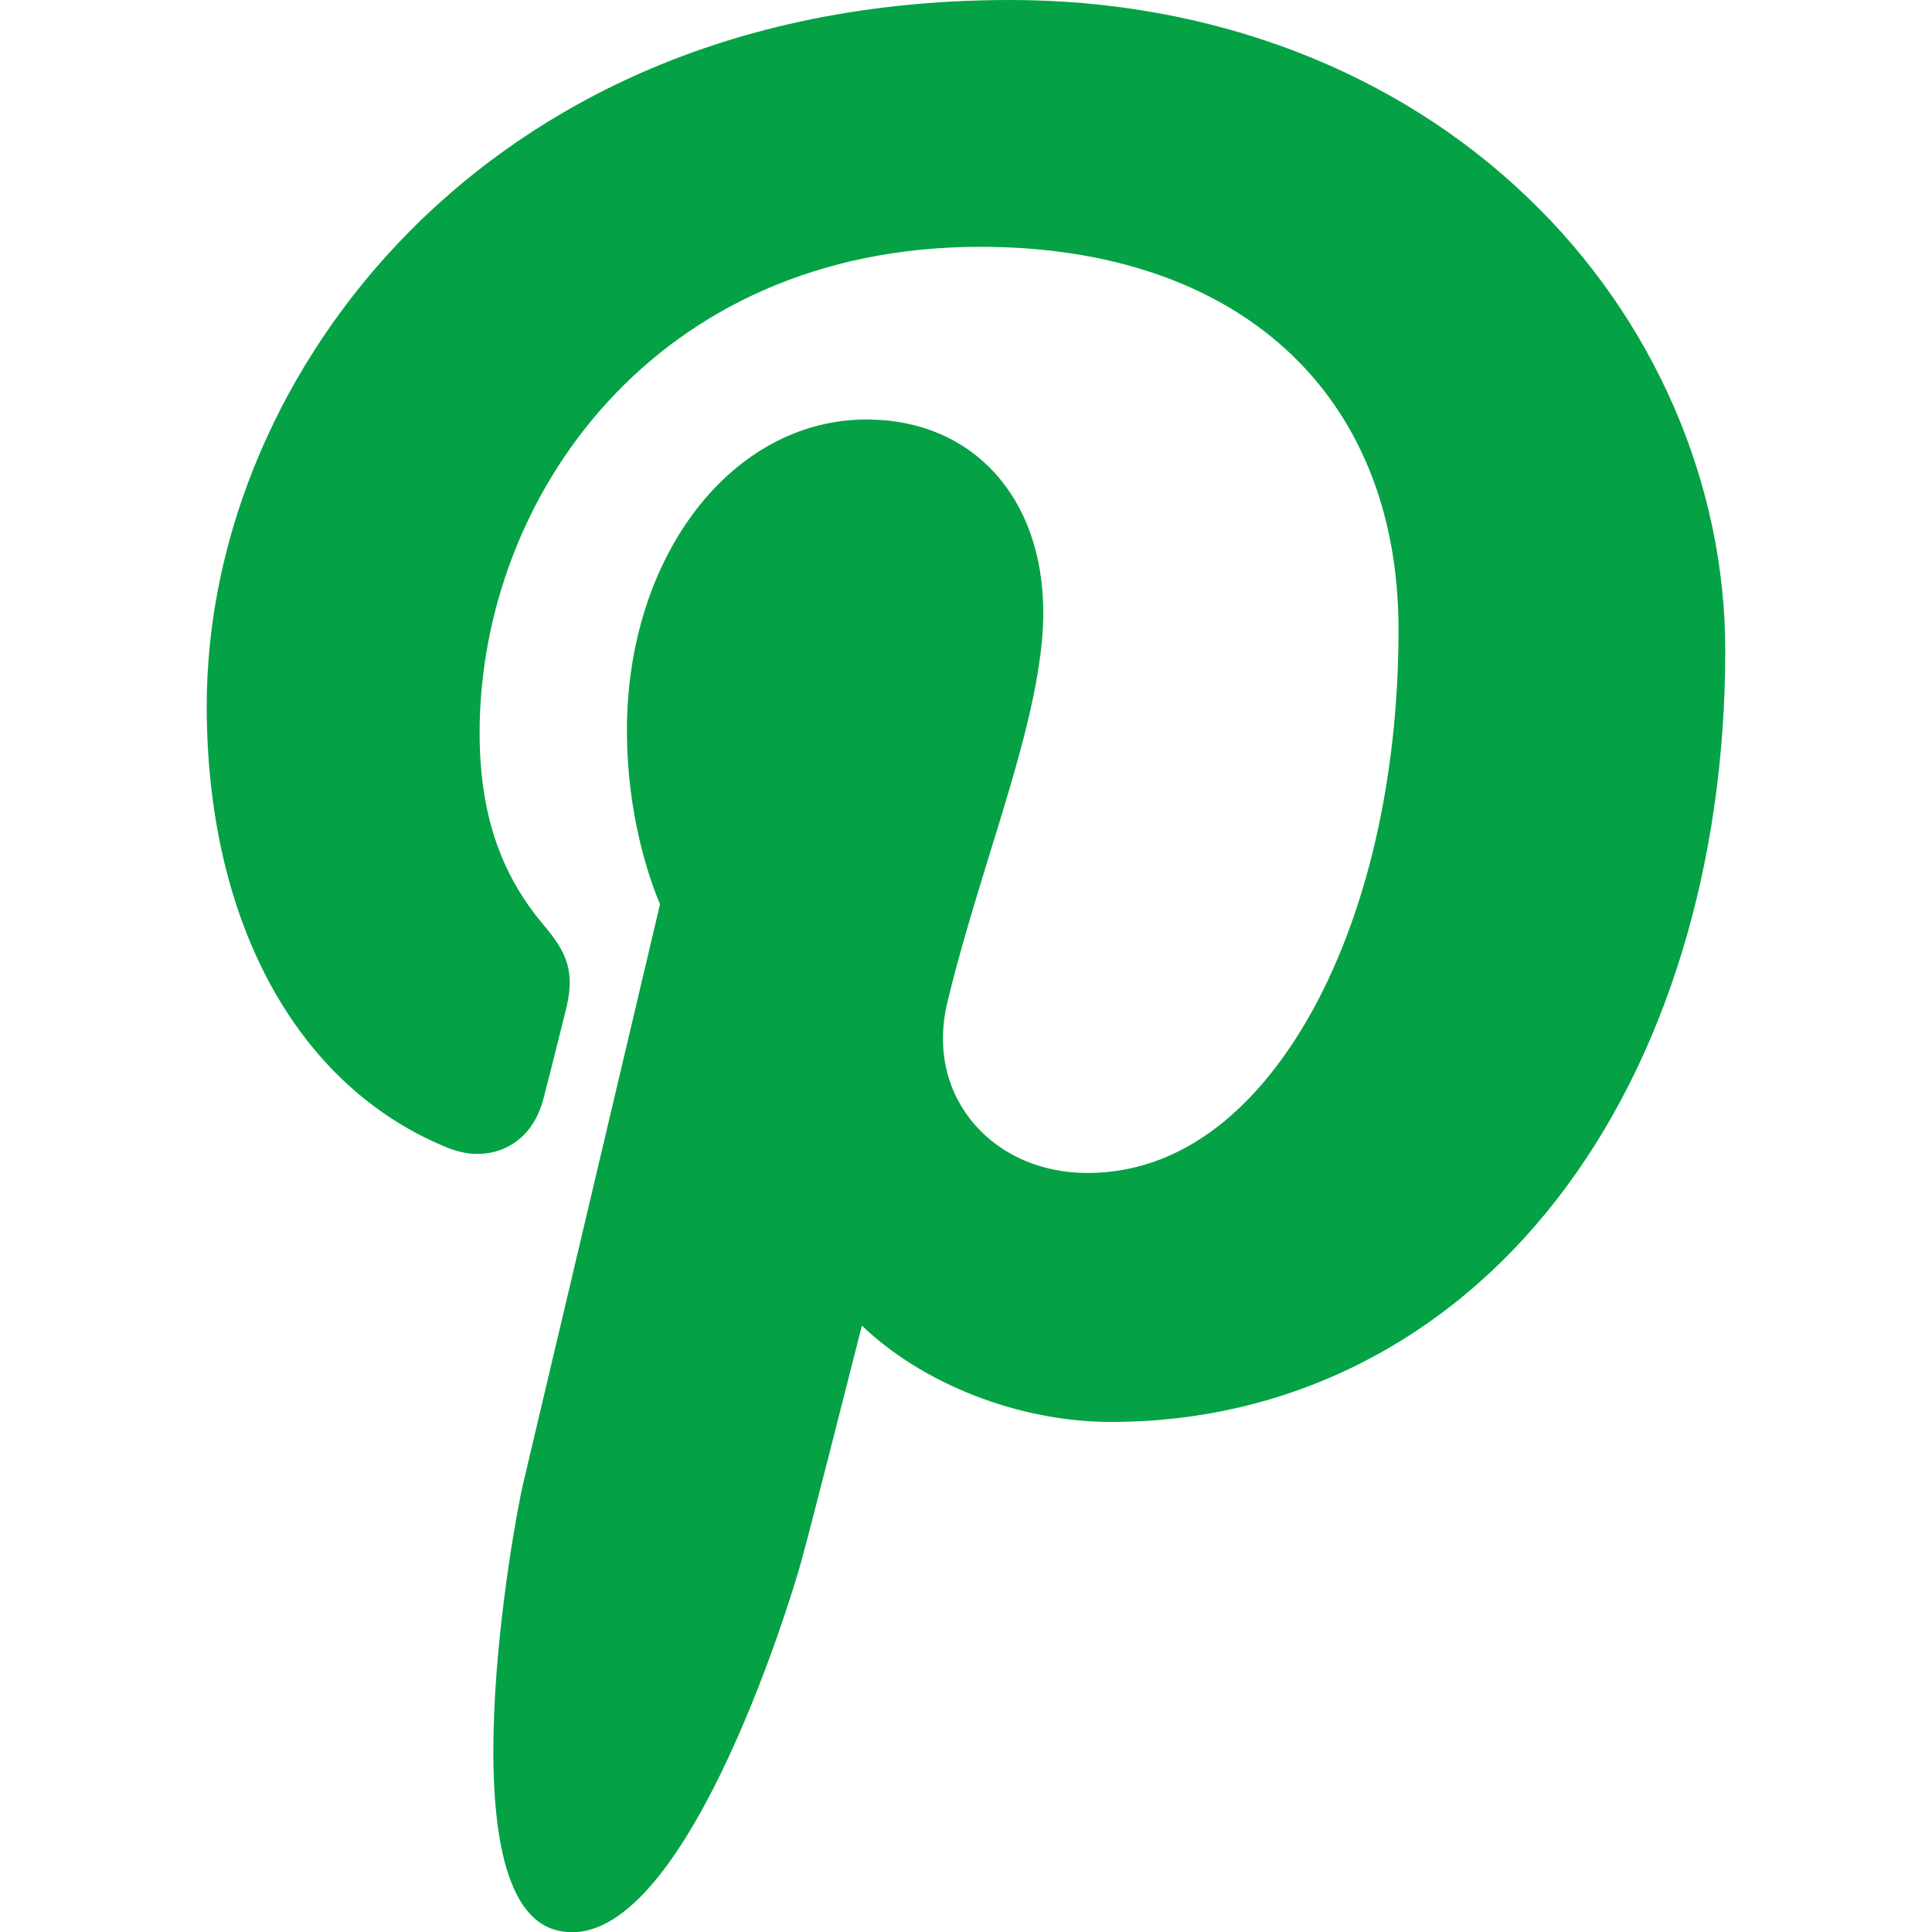
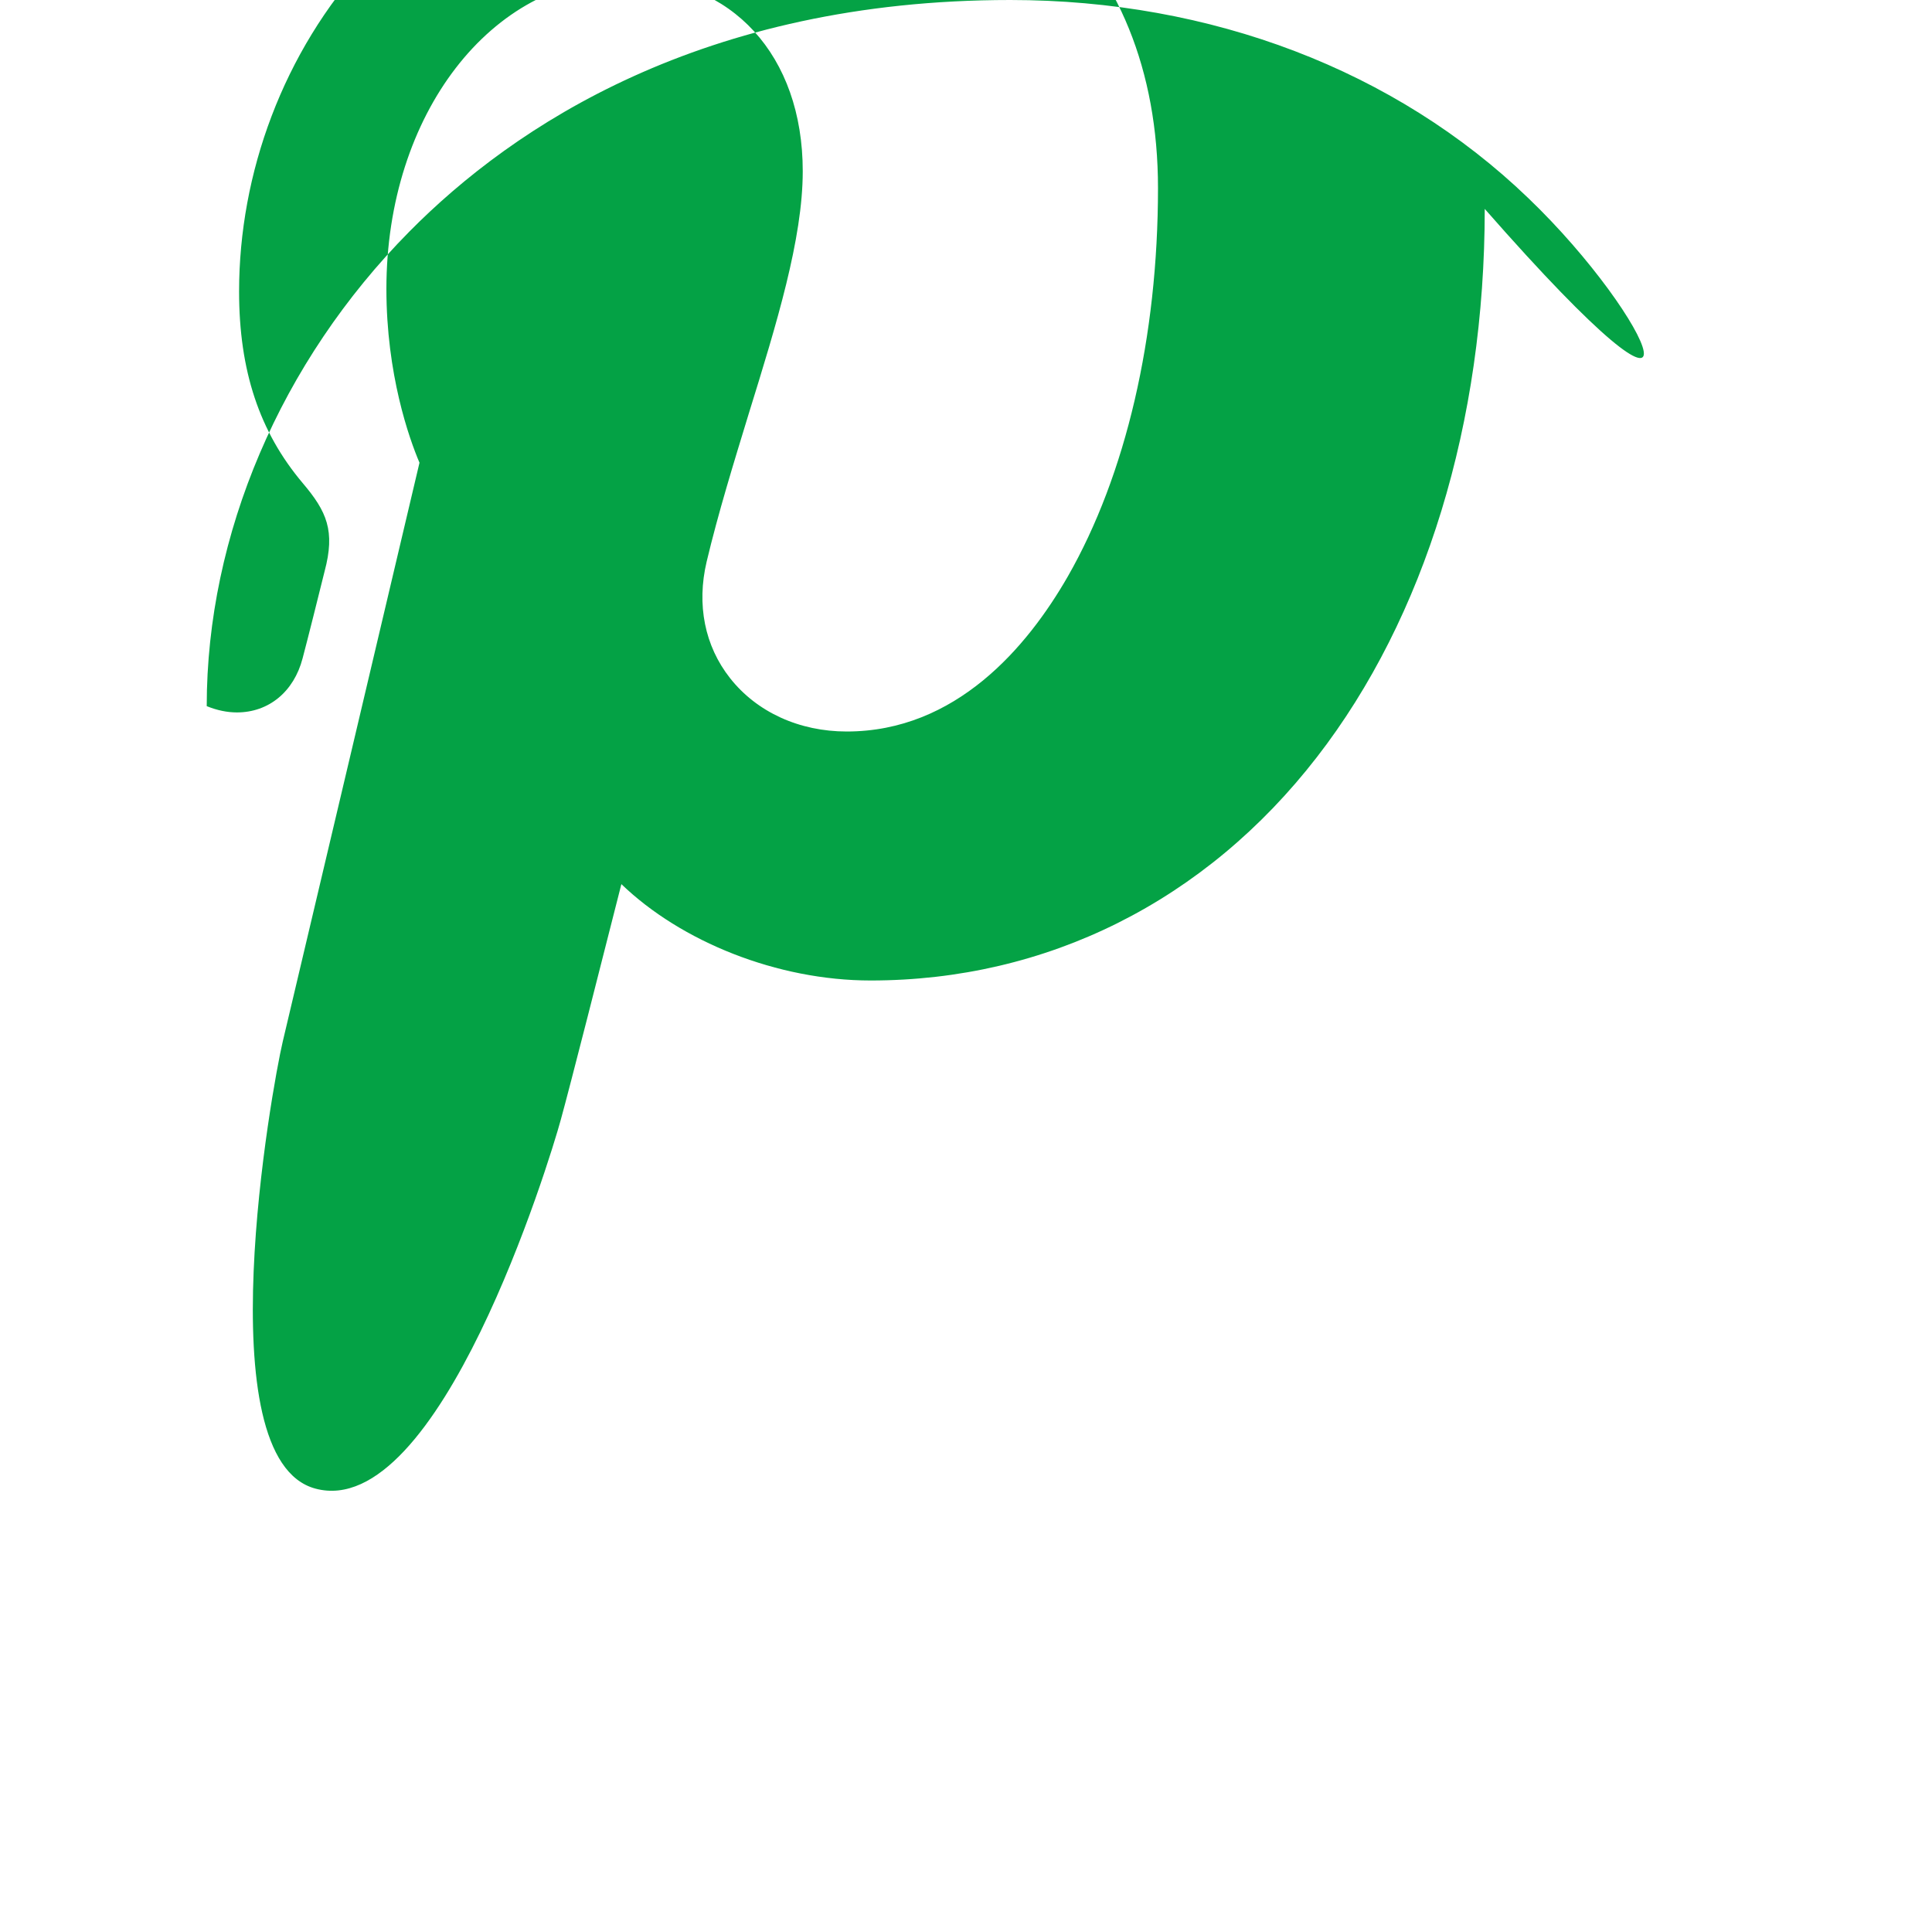
<svg xmlns="http://www.w3.org/2000/svg" version="1.1" id="Layer_1" x="0px" y="0px" viewBox="0 0 800 800" style="enable-background:new 0 0 800 800;" xml:space="preserve">
  <style type="text/css">
	.st0{fill:#04A245;}
</style>
-   <path class="st0" d="M632.8,82c-55-52.9-131.2-82-214.5-82C291,0,212.7,52.2,169.5,95.9c-53.3,53.9-83.9,125.5-83.9,196.5  c0,89.1,37.2,157.4,99.6,182.8c4.2,1.7,8.4,2.6,12.5,2.6c13.2,0,23.6-8.6,27.2-22.4c2.1-7.9,7-27.5,9.1-36c4.5-16.8,0.9-24.8-9-36.5  c-18-21.3-26.4-46.6-26.4-79.4c0-97.6,72.7-201.3,207.3-201.3c106.9,0,173.2,60.7,173.2,158.5c0,61.7-13.3,118.8-37.4,160.9  c-16.8,29.2-46.3,64.1-91.5,64.1c-19.6,0-37.2-8-48.3-22.1c-10.5-13.3-13.9-30.4-9.7-48.2c4.8-20.2,11.3-41.2,17.5-61.5  c11.5-37.1,22.3-72.2,22.3-100.2c0-47.9-29.4-80-73.2-80c-55.7,0-99.2,56.5-99.2,128.7c0,35.4,9.4,61.9,13.7,72  c-7,29.7-48.7,206.3-56.6,239.6c-4.6,19.4-32.1,173,13.5,185.2c51.2,13.8,97-135.8,101.6-152.7c3.8-13.7,17-65.7,25.1-97.6  c24.7,23.8,64.5,39.9,103.2,39.9c73,0,138.6-32.8,184.8-92.5c44.8-57.8,69.5-138.5,69.5-227C714.4,200,684.7,131.7,632.8,82z" />
+   <path class="st0" d="M632.8,82c-55-52.9-131.2-82-214.5-82C291,0,212.7,52.2,169.5,95.9c-53.3,53.9-83.9,125.5-83.9,196.5  c4.2,1.7,8.4,2.6,12.5,2.6c13.2,0,23.6-8.6,27.2-22.4c2.1-7.9,7-27.5,9.1-36c4.5-16.8,0.9-24.8-9-36.5  c-18-21.3-26.4-46.6-26.4-79.4c0-97.6,72.7-201.3,207.3-201.3c106.9,0,173.2,60.7,173.2,158.5c0,61.7-13.3,118.8-37.4,160.9  c-16.8,29.2-46.3,64.1-91.5,64.1c-19.6,0-37.2-8-48.3-22.1c-10.5-13.3-13.9-30.4-9.7-48.2c4.8-20.2,11.3-41.2,17.5-61.5  c11.5-37.1,22.3-72.2,22.3-100.2c0-47.9-29.4-80-73.2-80c-55.7,0-99.2,56.5-99.2,128.7c0,35.4,9.4,61.9,13.7,72  c-7,29.7-48.7,206.3-56.6,239.6c-4.6,19.4-32.1,173,13.5,185.2c51.2,13.8,97-135.8,101.6-152.7c3.8-13.7,17-65.7,25.1-97.6  c24.7,23.8,64.5,39.9,103.2,39.9c73,0,138.6-32.8,184.8-92.5c44.8-57.8,69.5-138.5,69.5-227C714.4,200,684.7,131.7,632.8,82z" />
</svg>